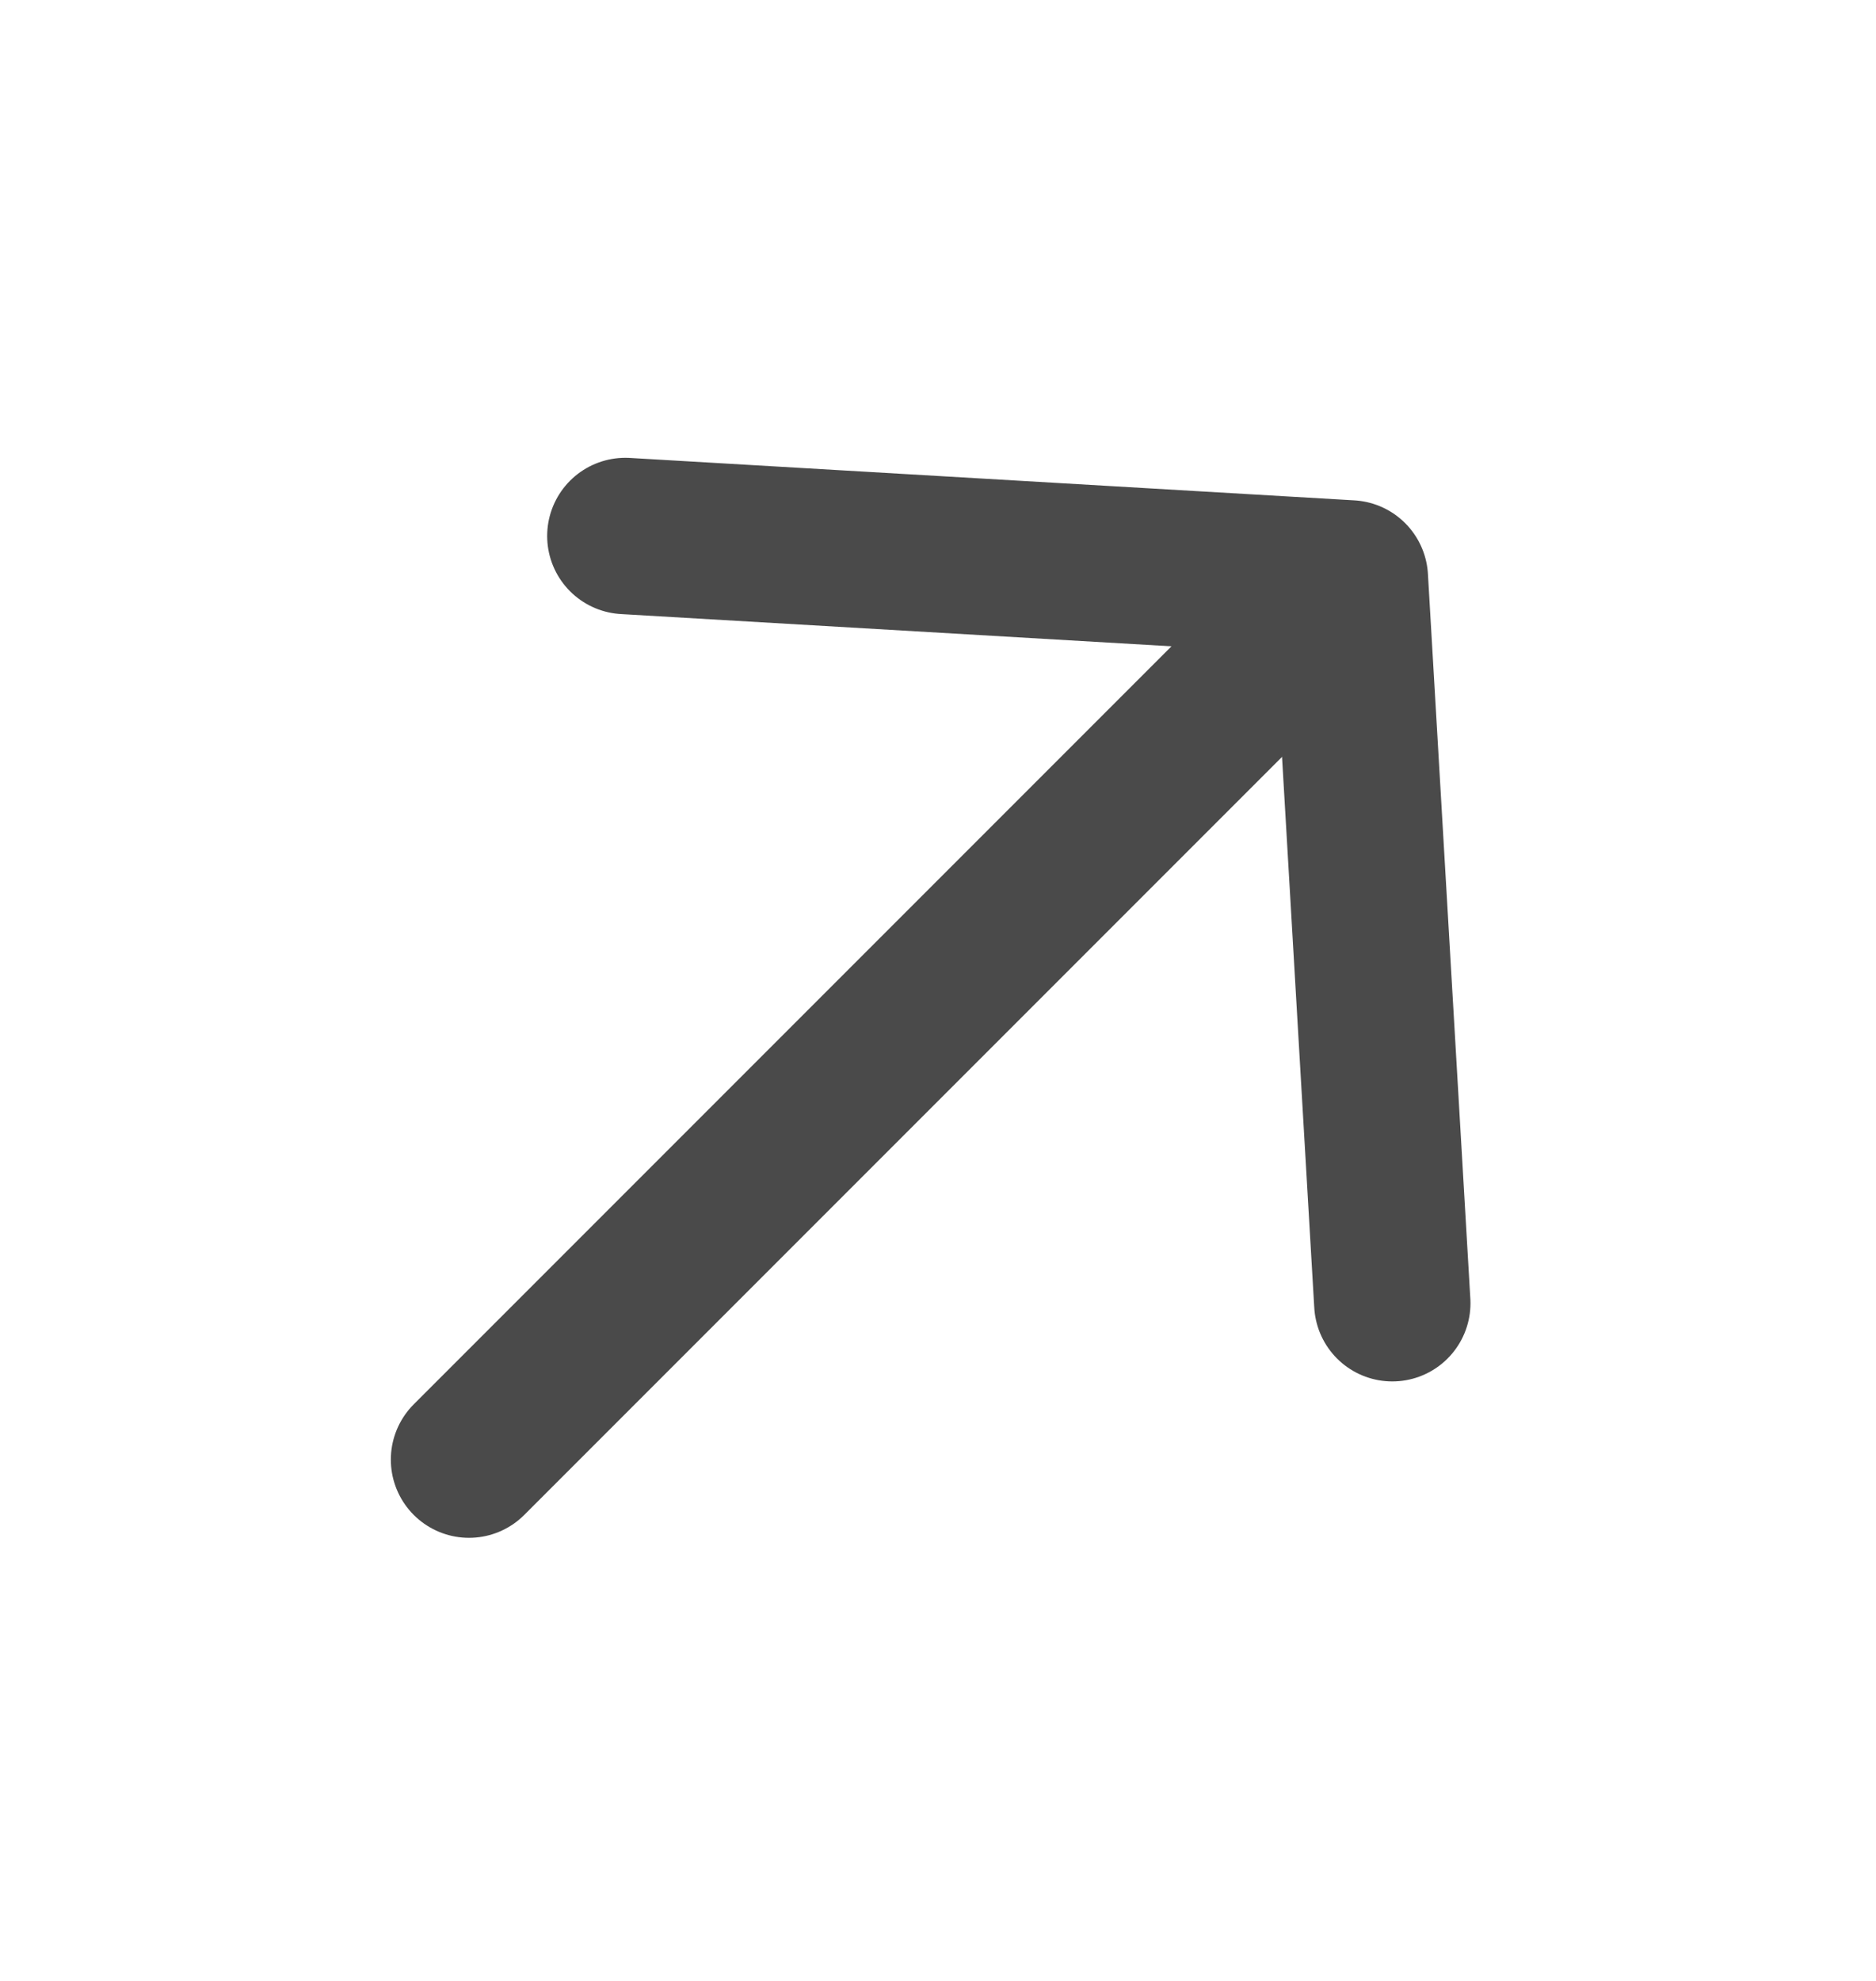
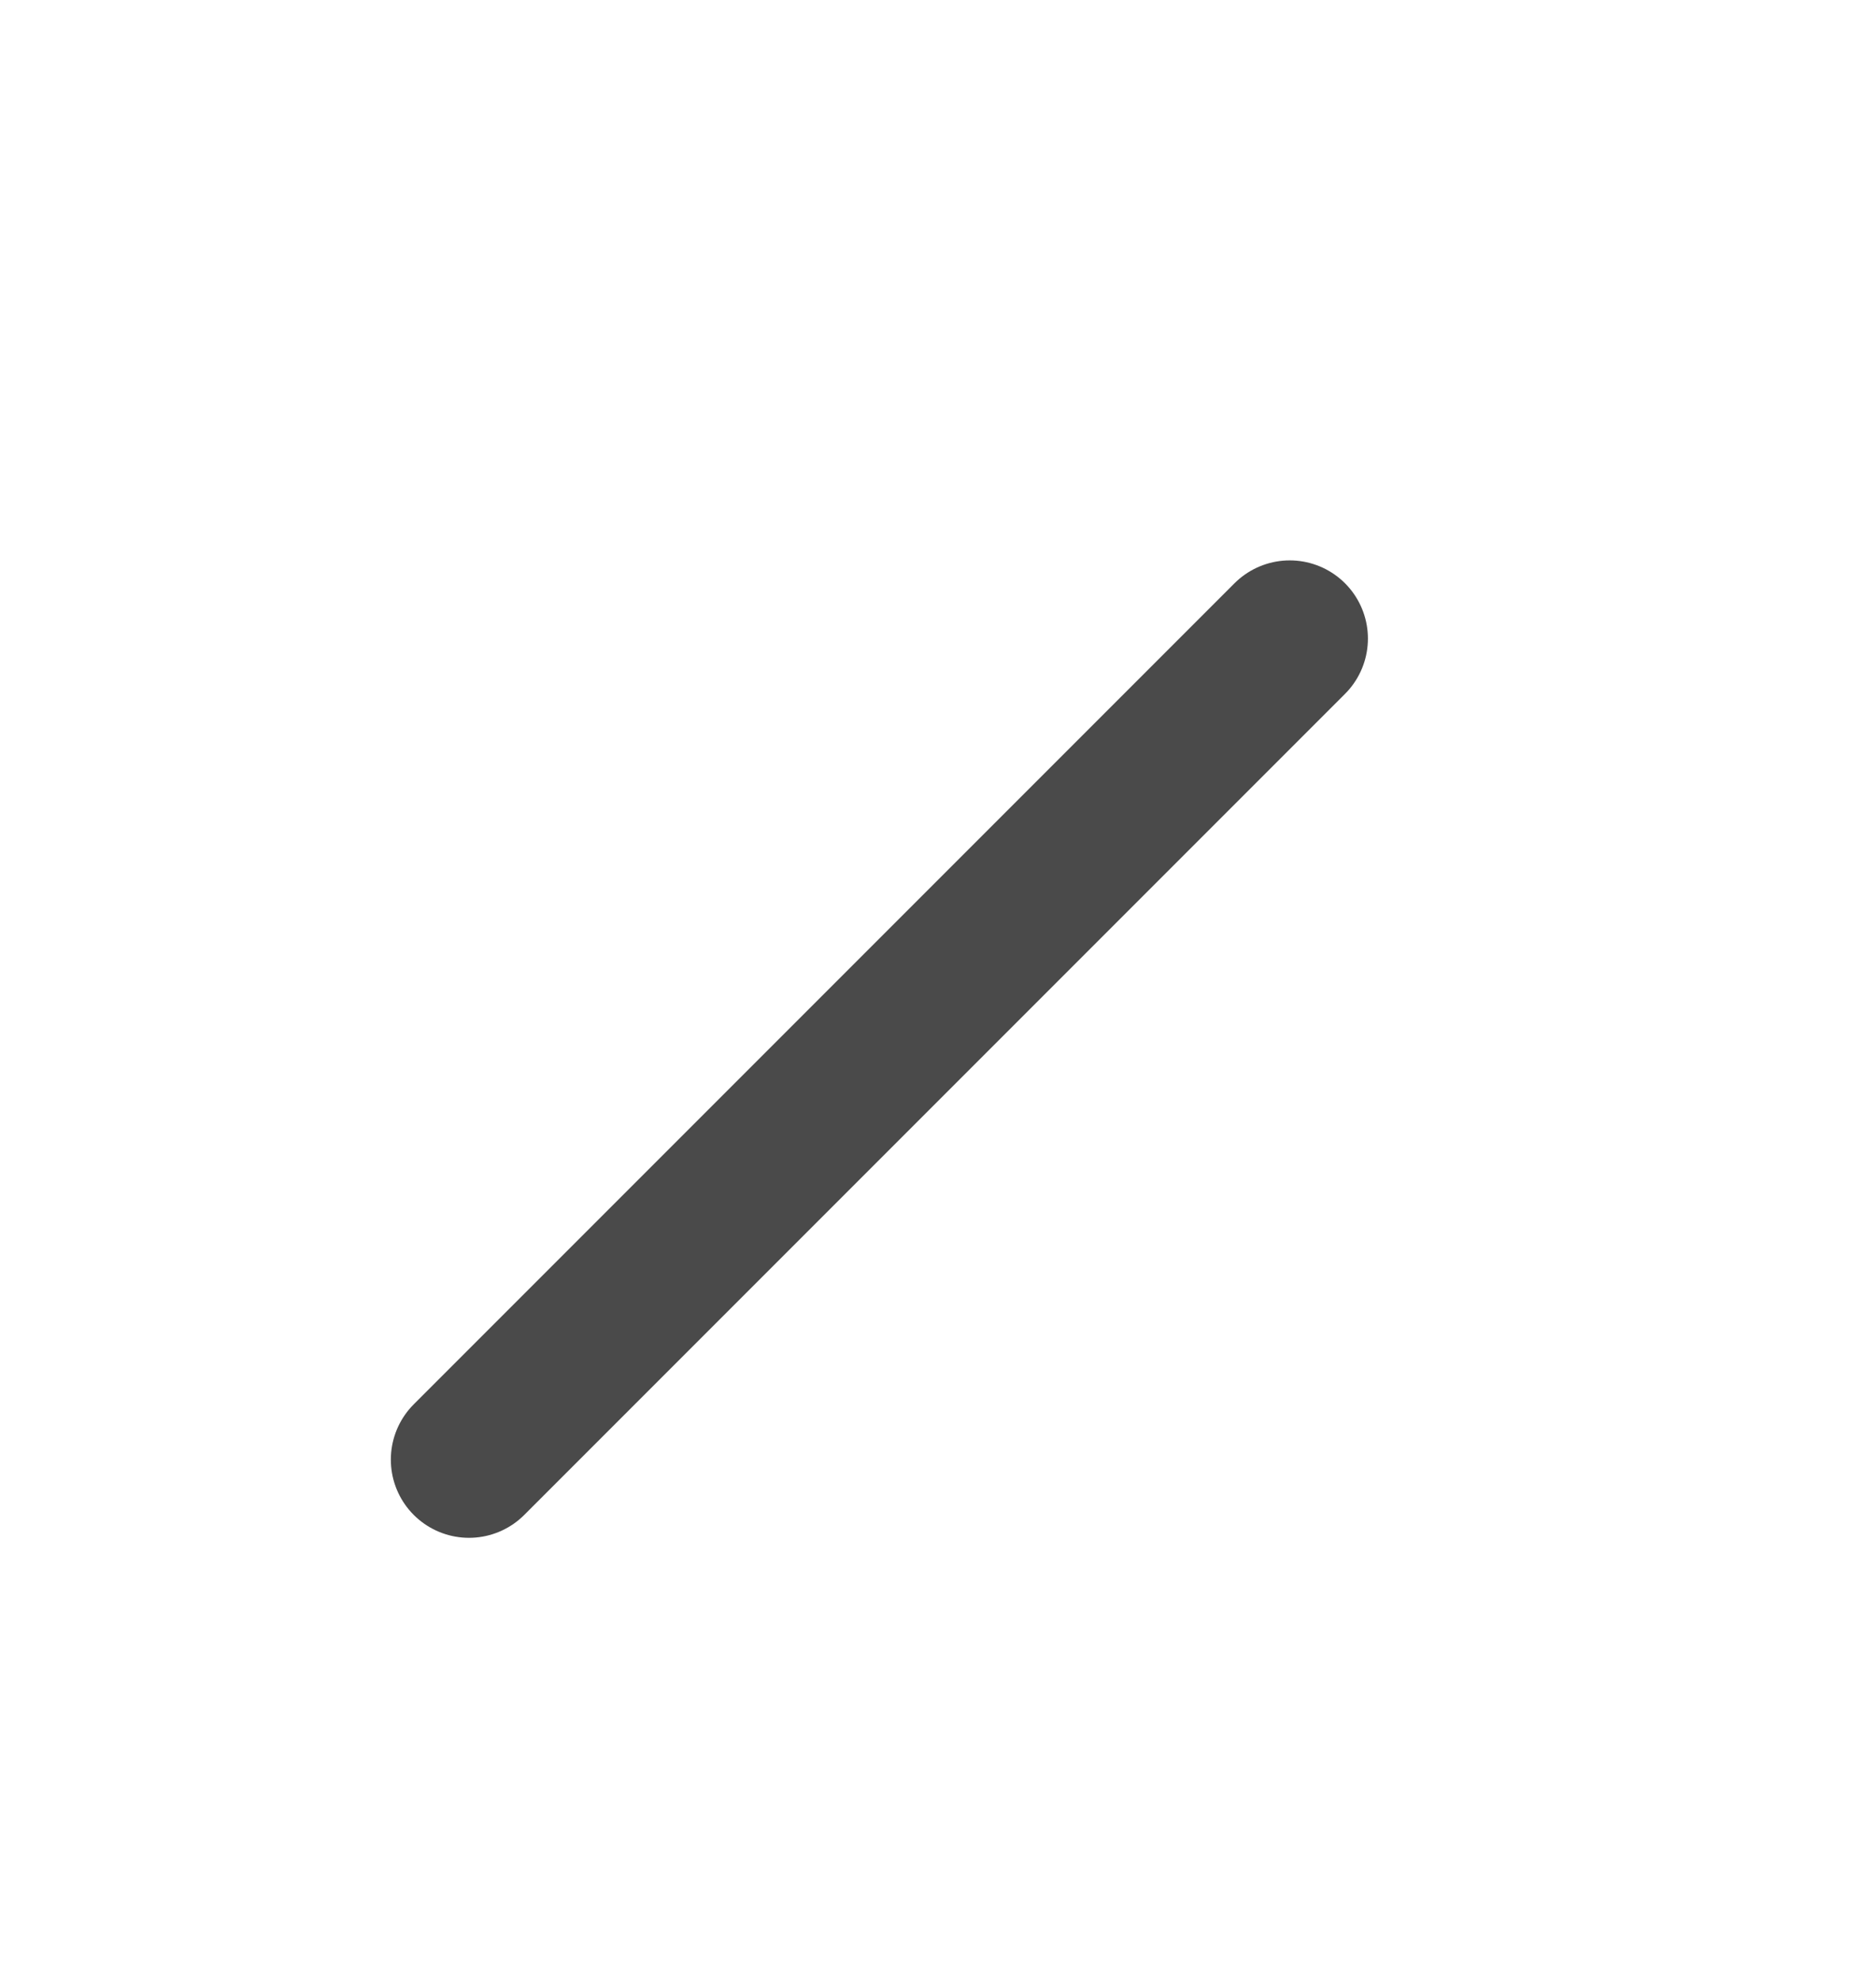
<svg xmlns="http://www.w3.org/2000/svg" width="18" height="19" viewBox="0 0 18 19" fill="none">
  <path d="M12.375 6.125L4.5 14" stroke="#4A4A4A" stroke-width="1.5" stroke-linecap="round" />
-   <path d="M6 5.141L12.952 5.548L13.359 12.5" stroke="#4A4A4A" stroke-width="1.5" stroke-linecap="round" stroke-linejoin="round" />
</svg>